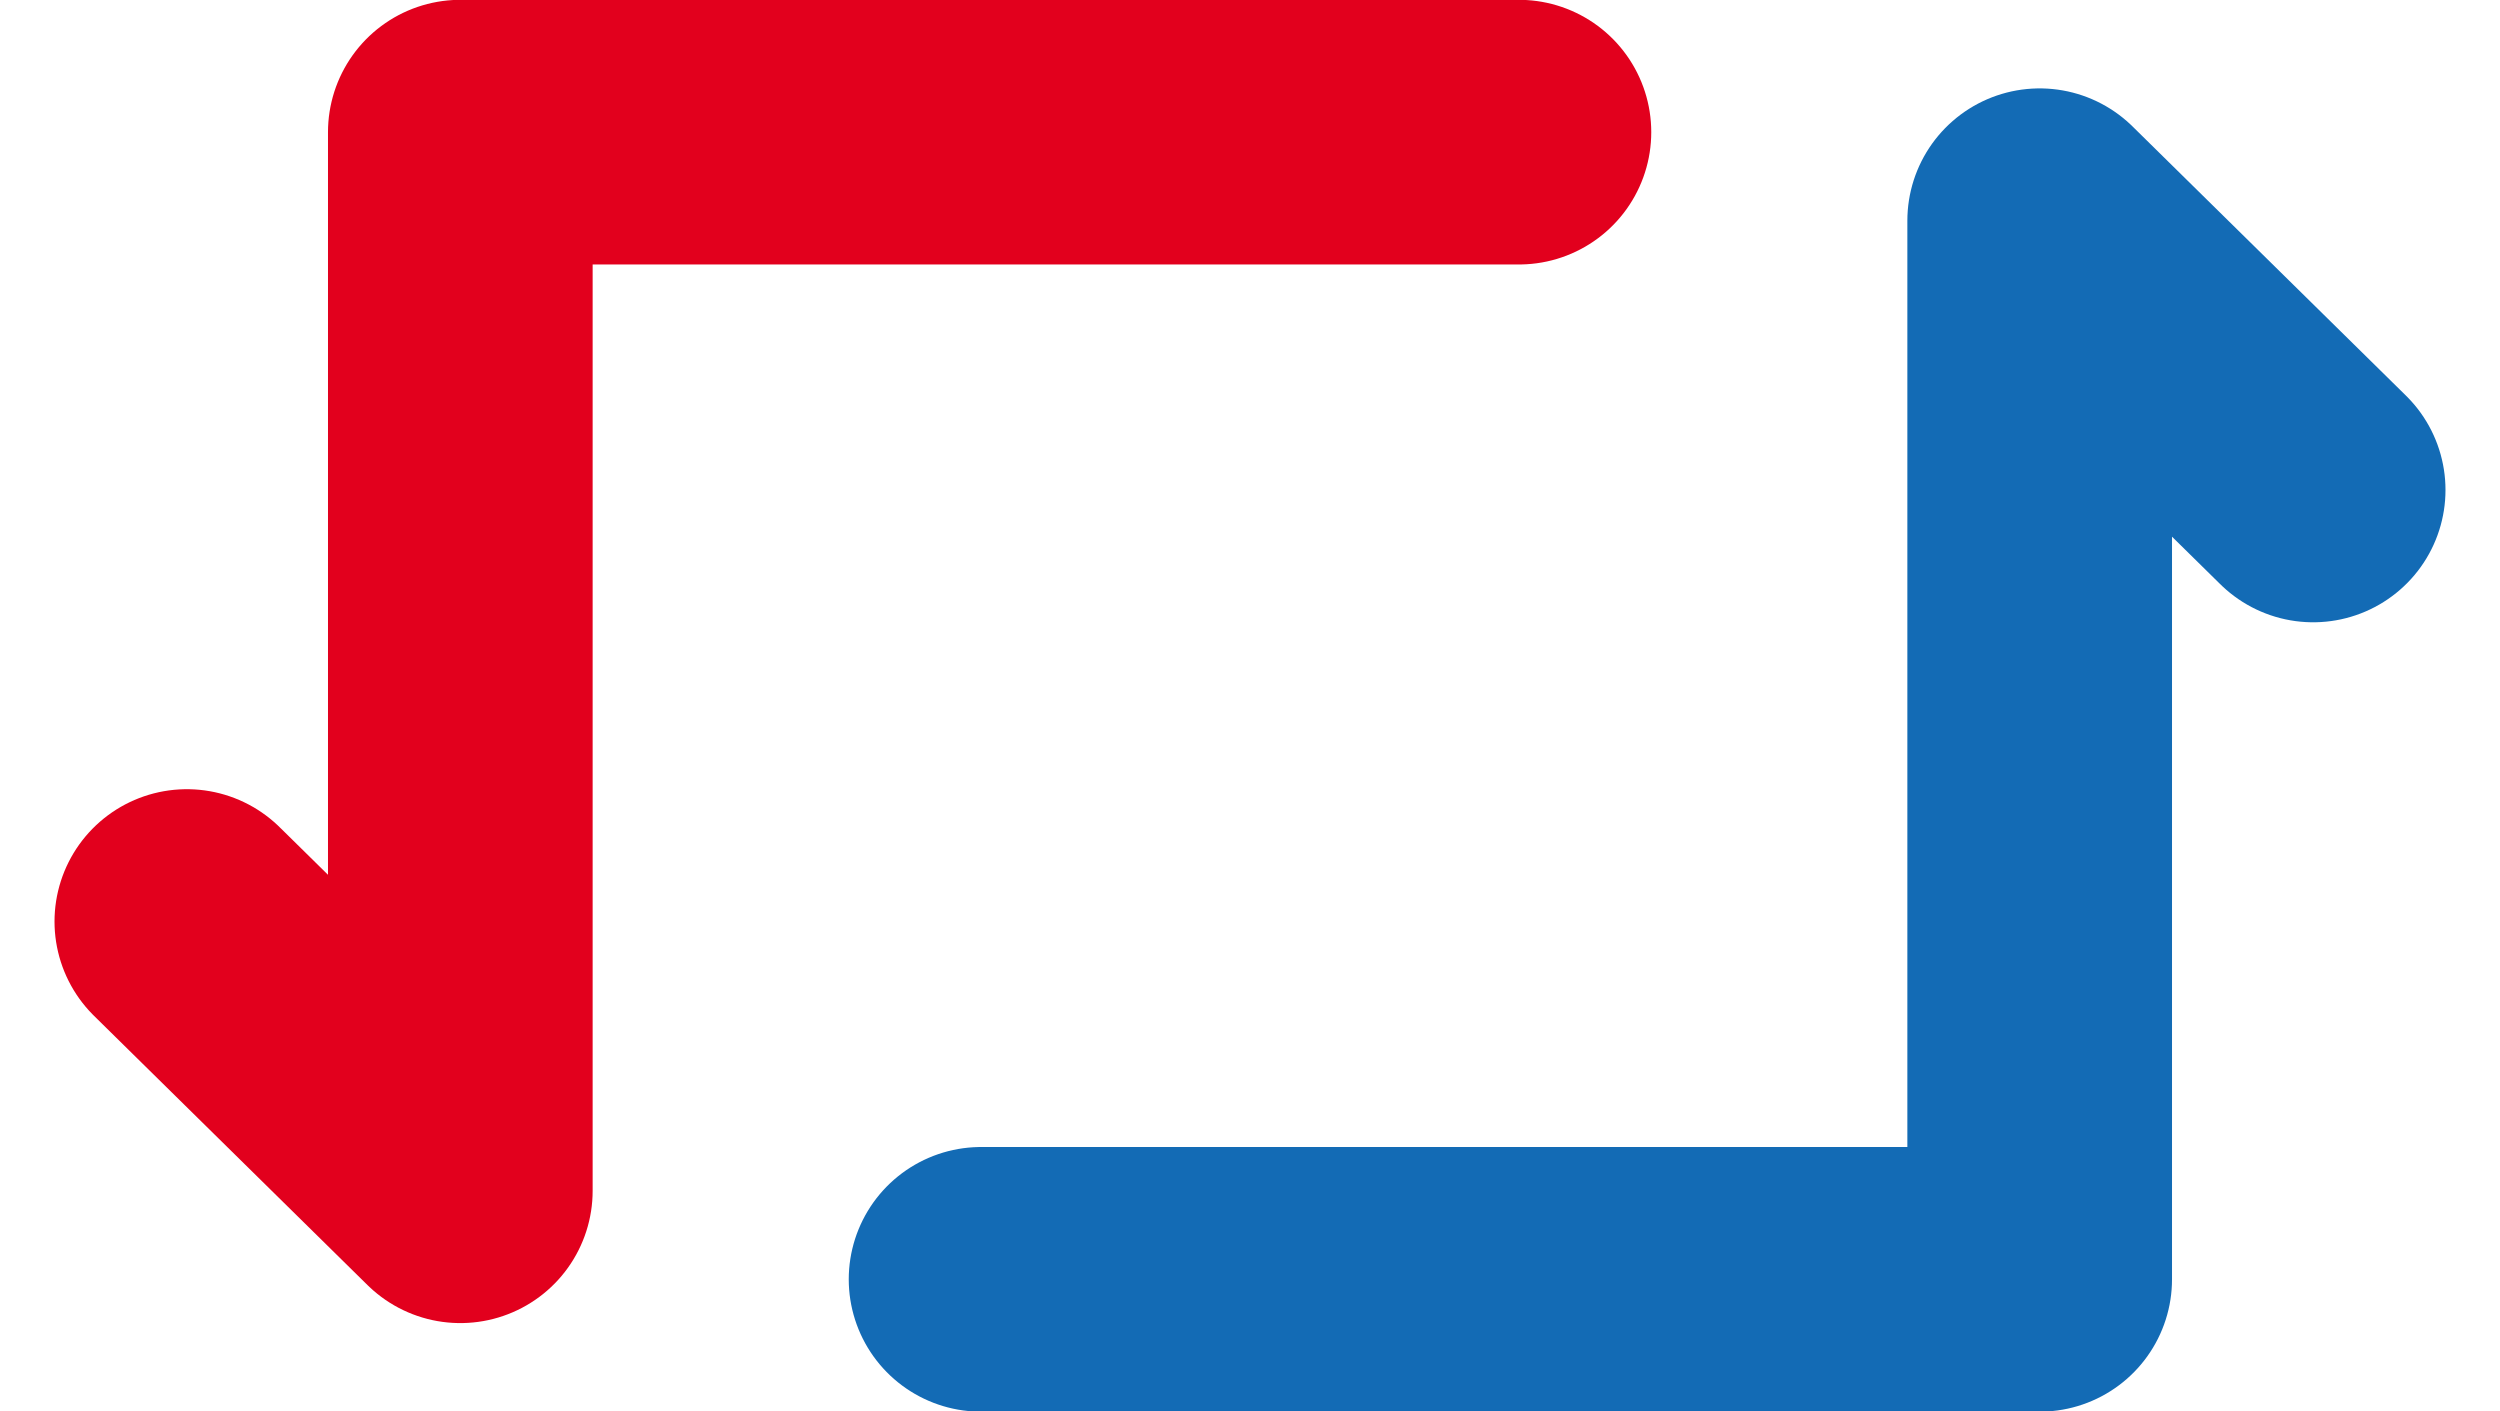
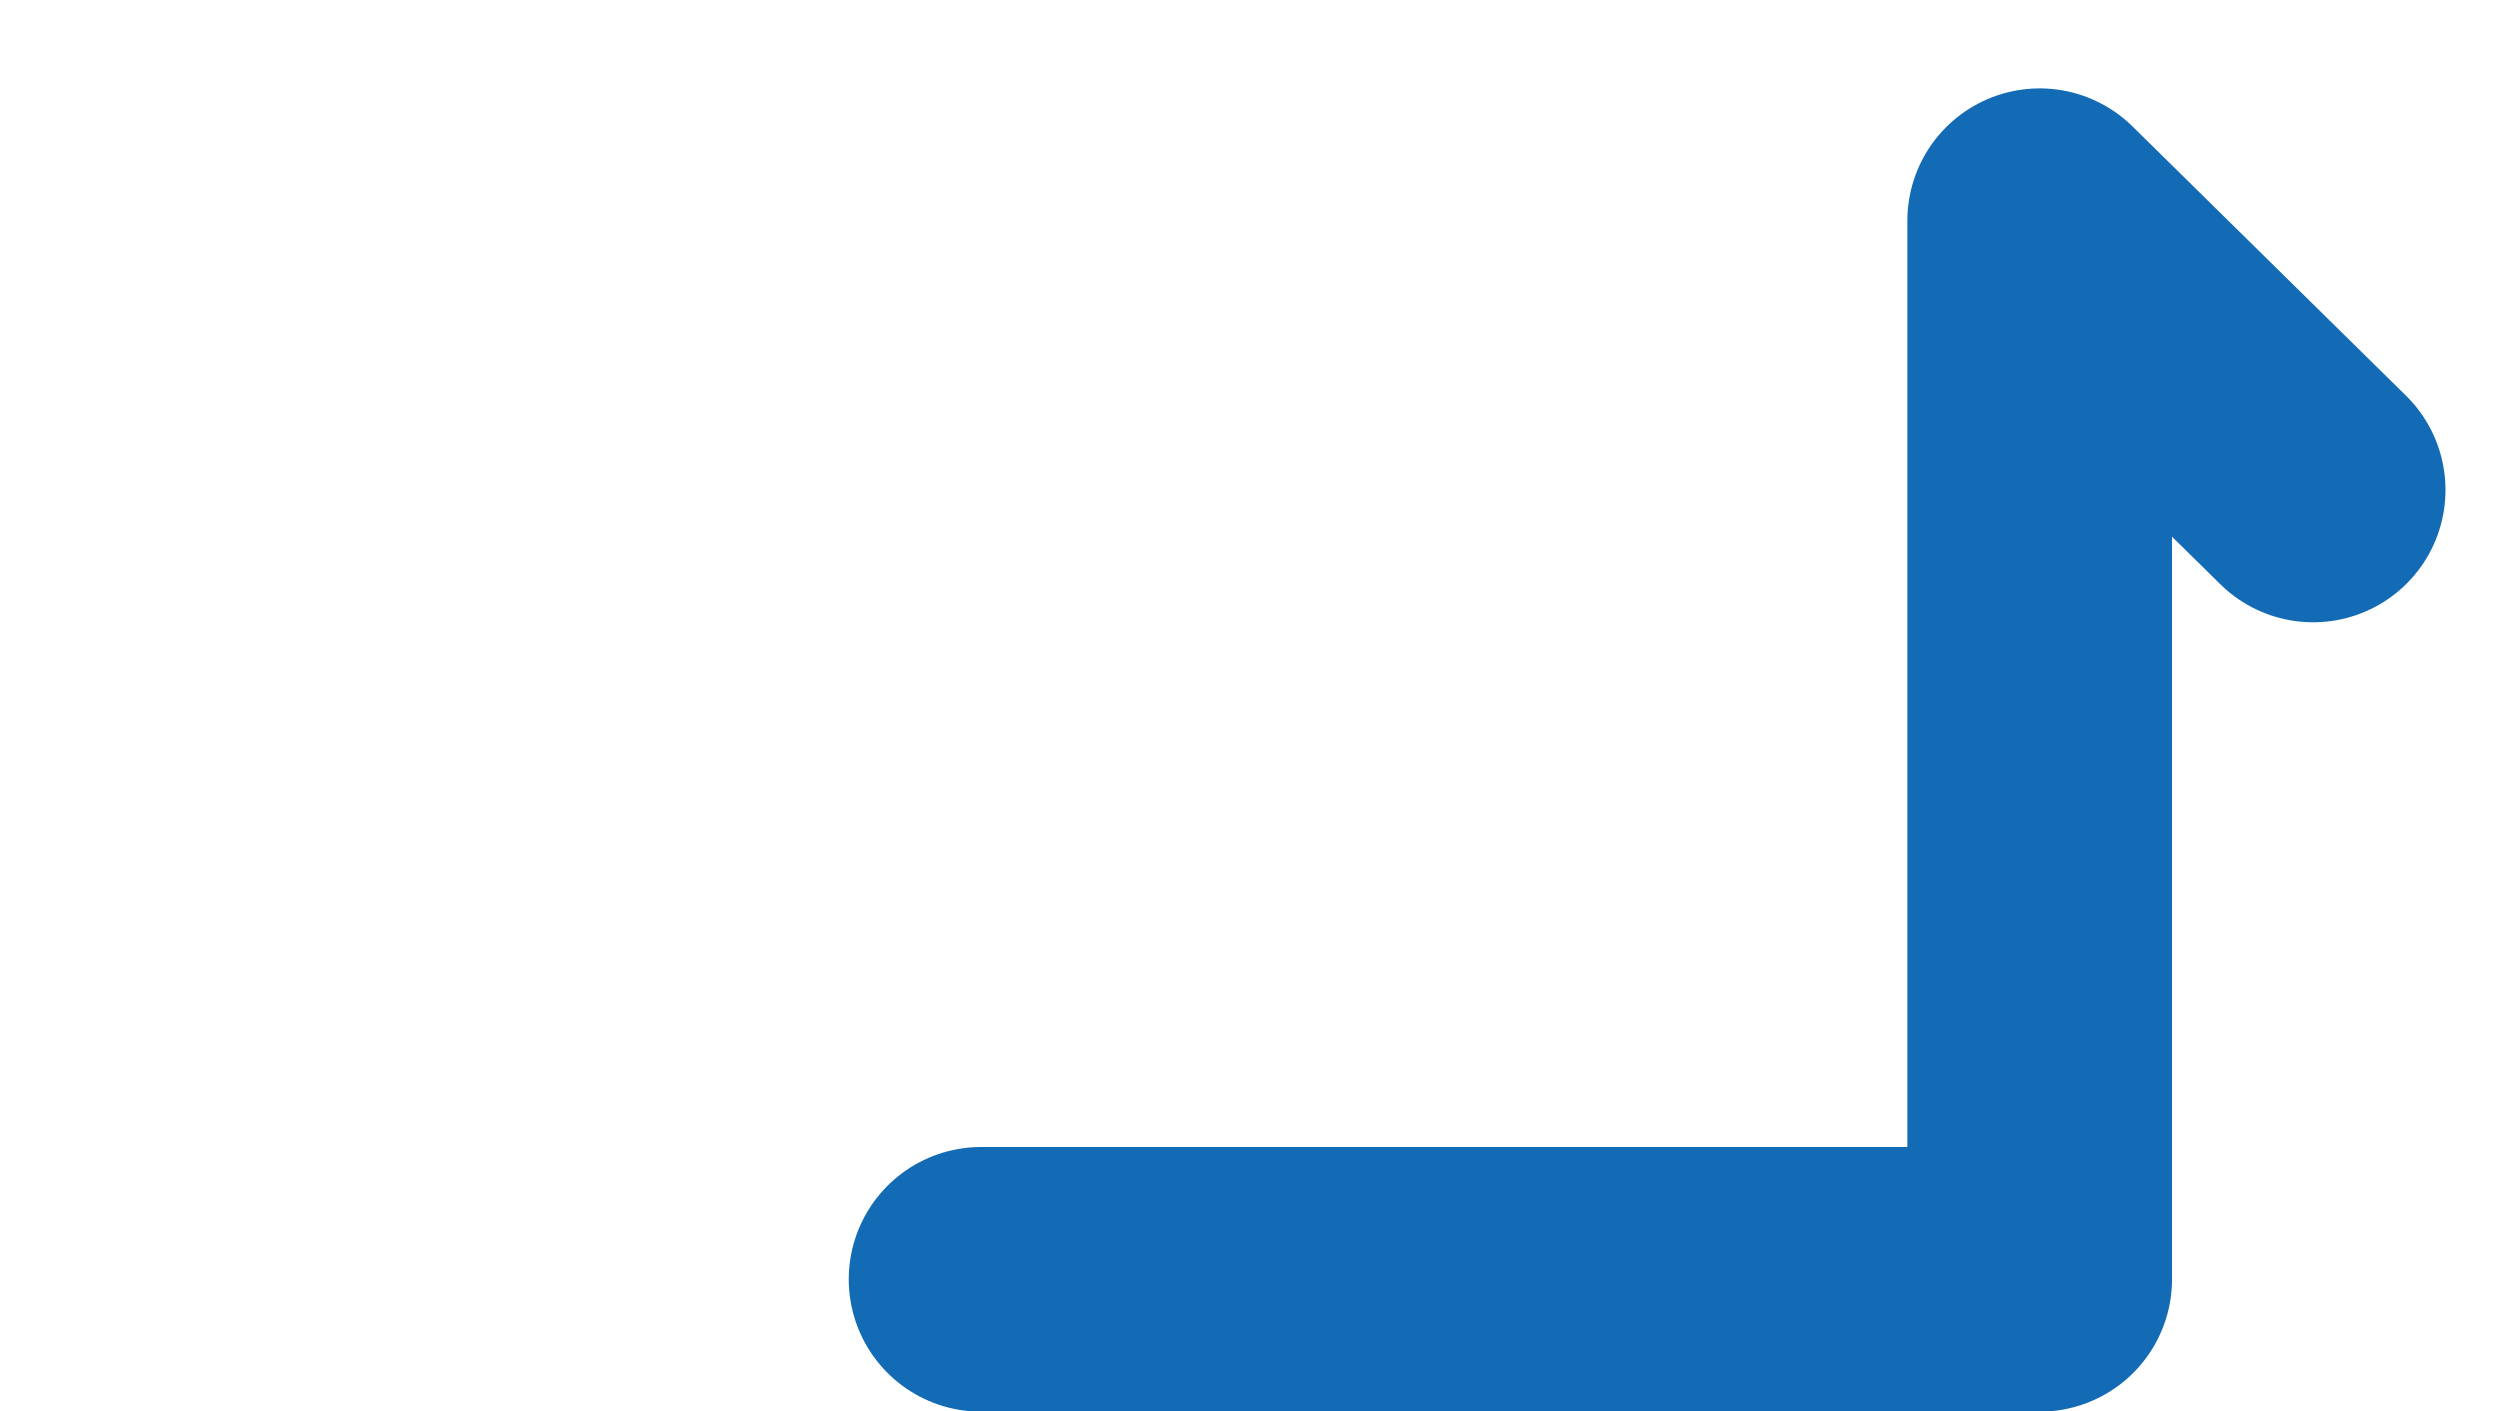
<svg xmlns="http://www.w3.org/2000/svg" width="28.339" height="16" viewBox="0 0 28.339 16">
  <g id="コンポーネント_5_2" data-name="コンポーネント 5 – 2" transform="translate(2.121 1.5)" fill="none" stroke-linecap="round" stroke-linejoin="round" stroke-width="3">
-     <path id="パス_7631" data-name="パス 7631" d="M5857.414 1975.8h-12v12l-3.1-3.052" transform="translate(-5842.317 -1975.802)" stroke="#e2001d" />
    <path id="パス_7632" data-name="パス 7632" d="M5857.414 1975.8h-12v12l-3.1-3.052" transform="rotate(180 2933.207 994.401)" stroke="#136bb5" />
  </g>
</svg>